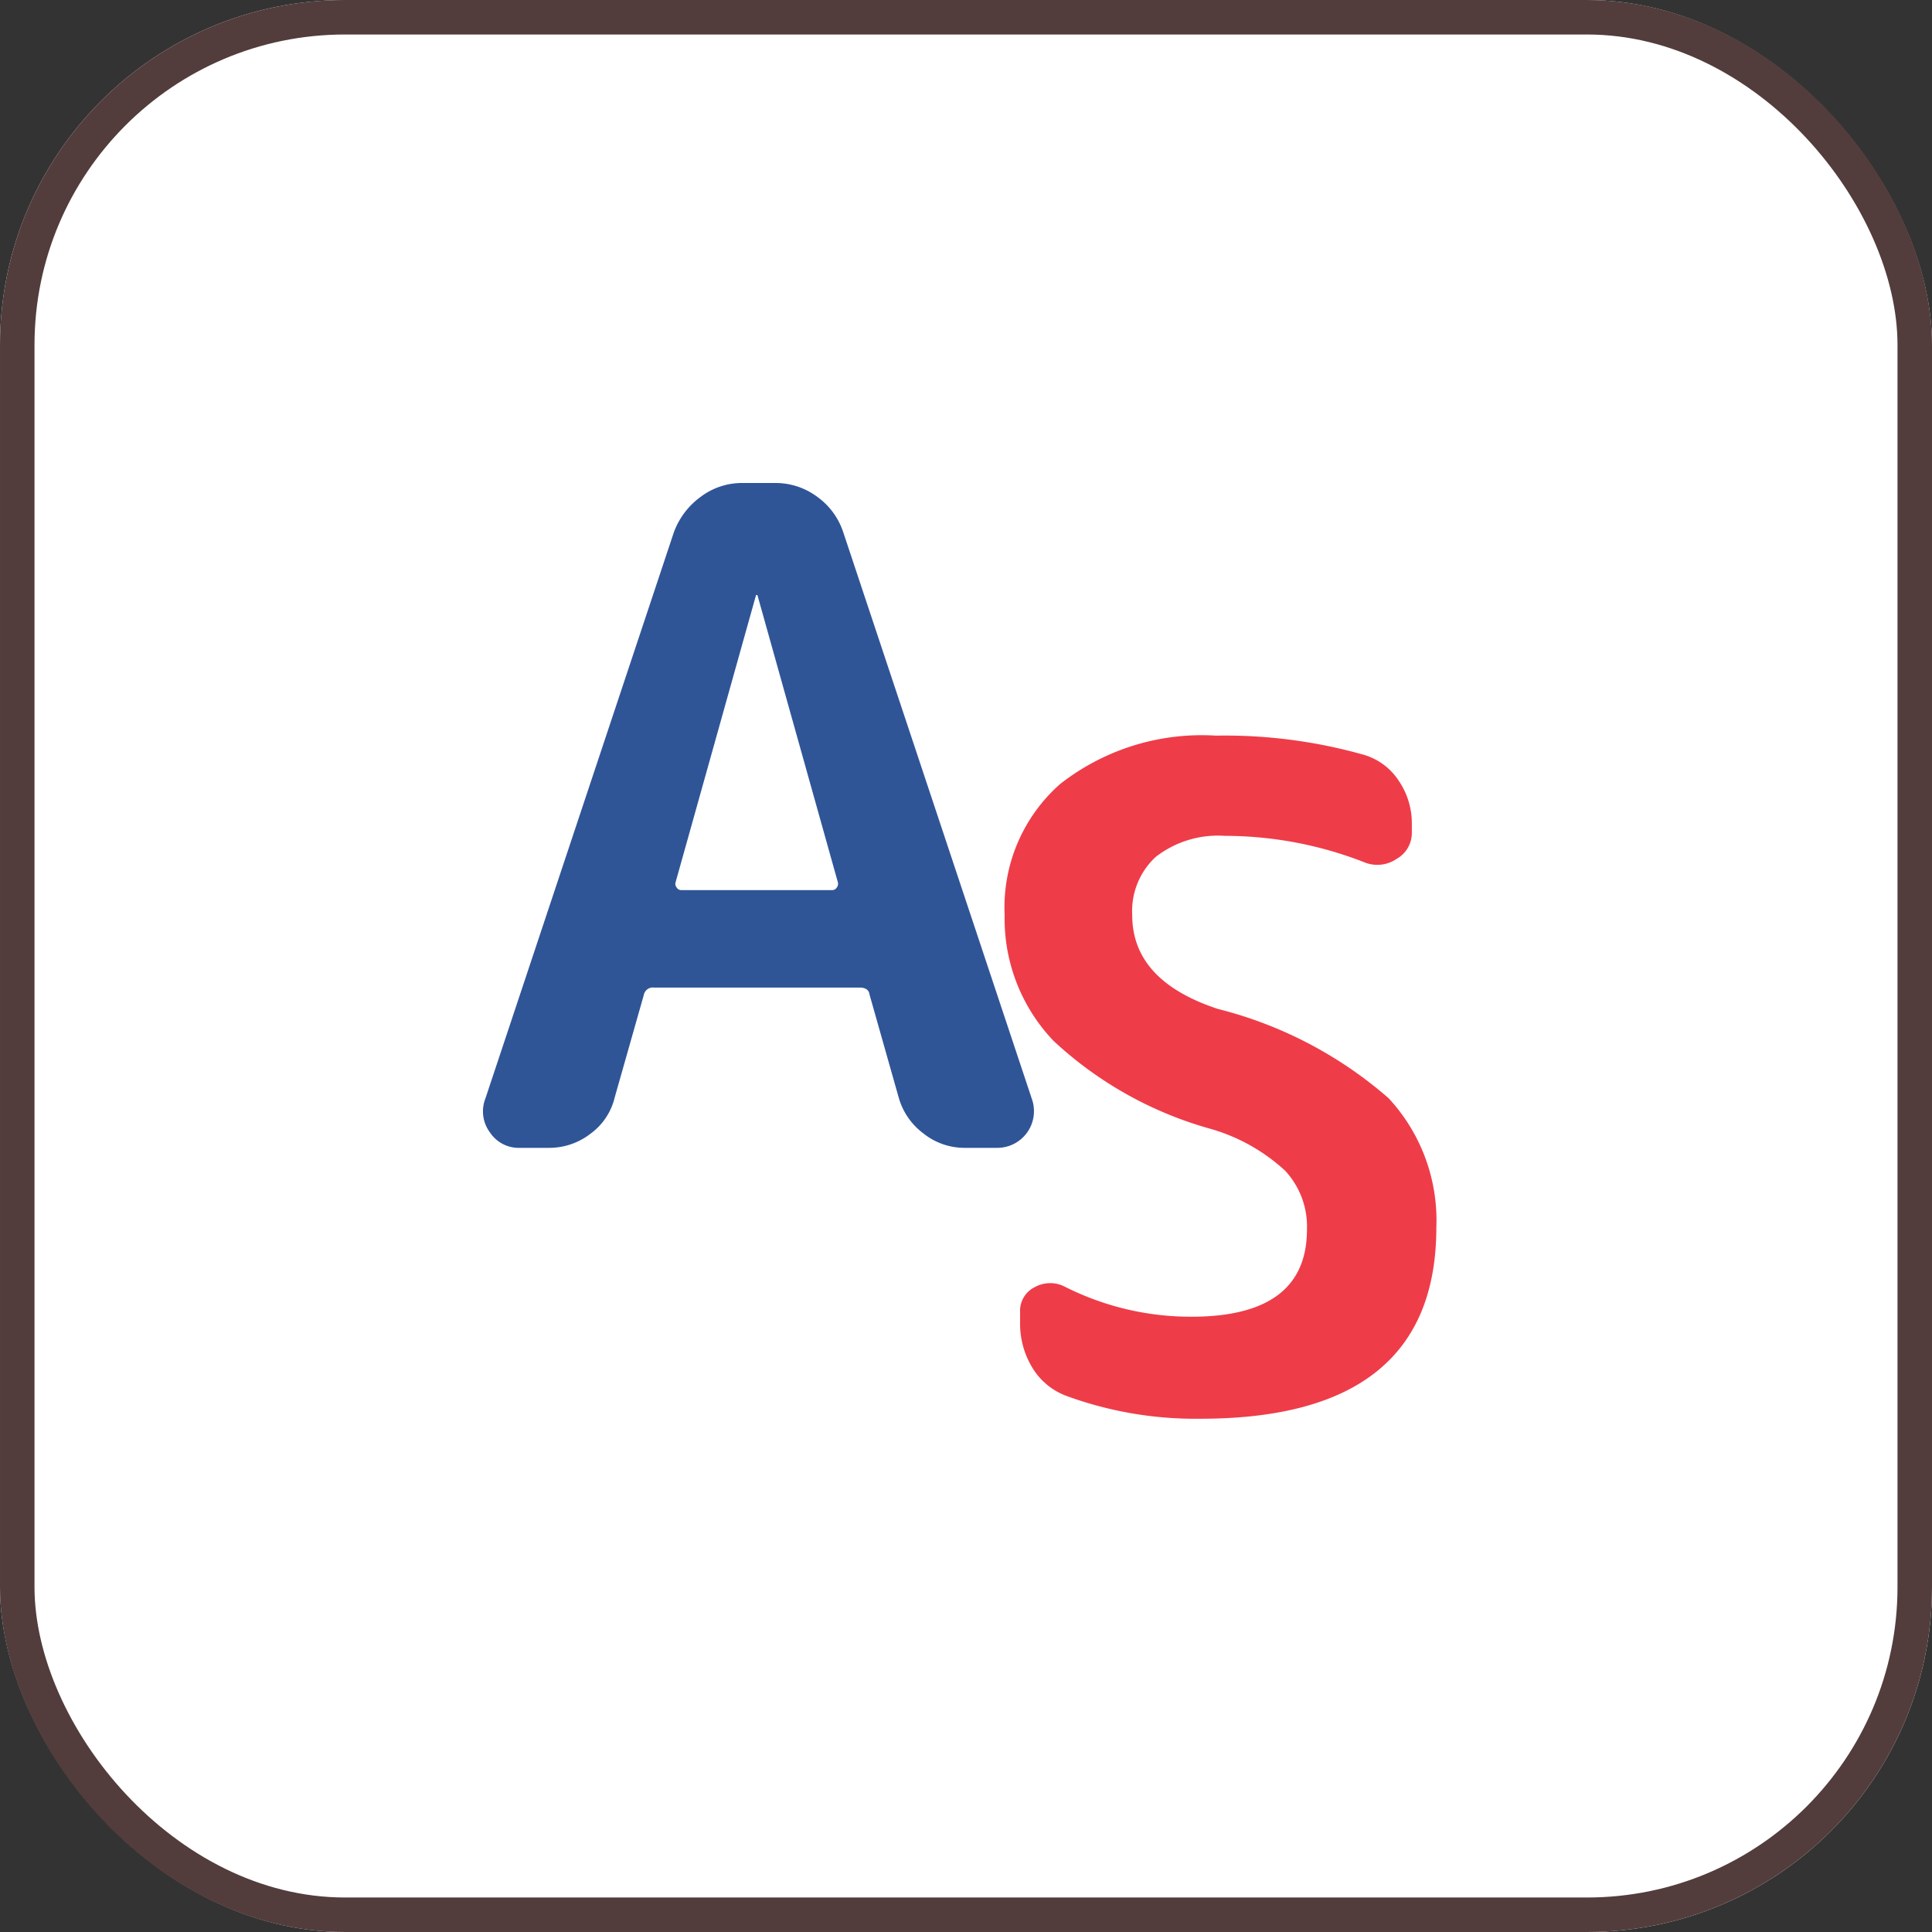
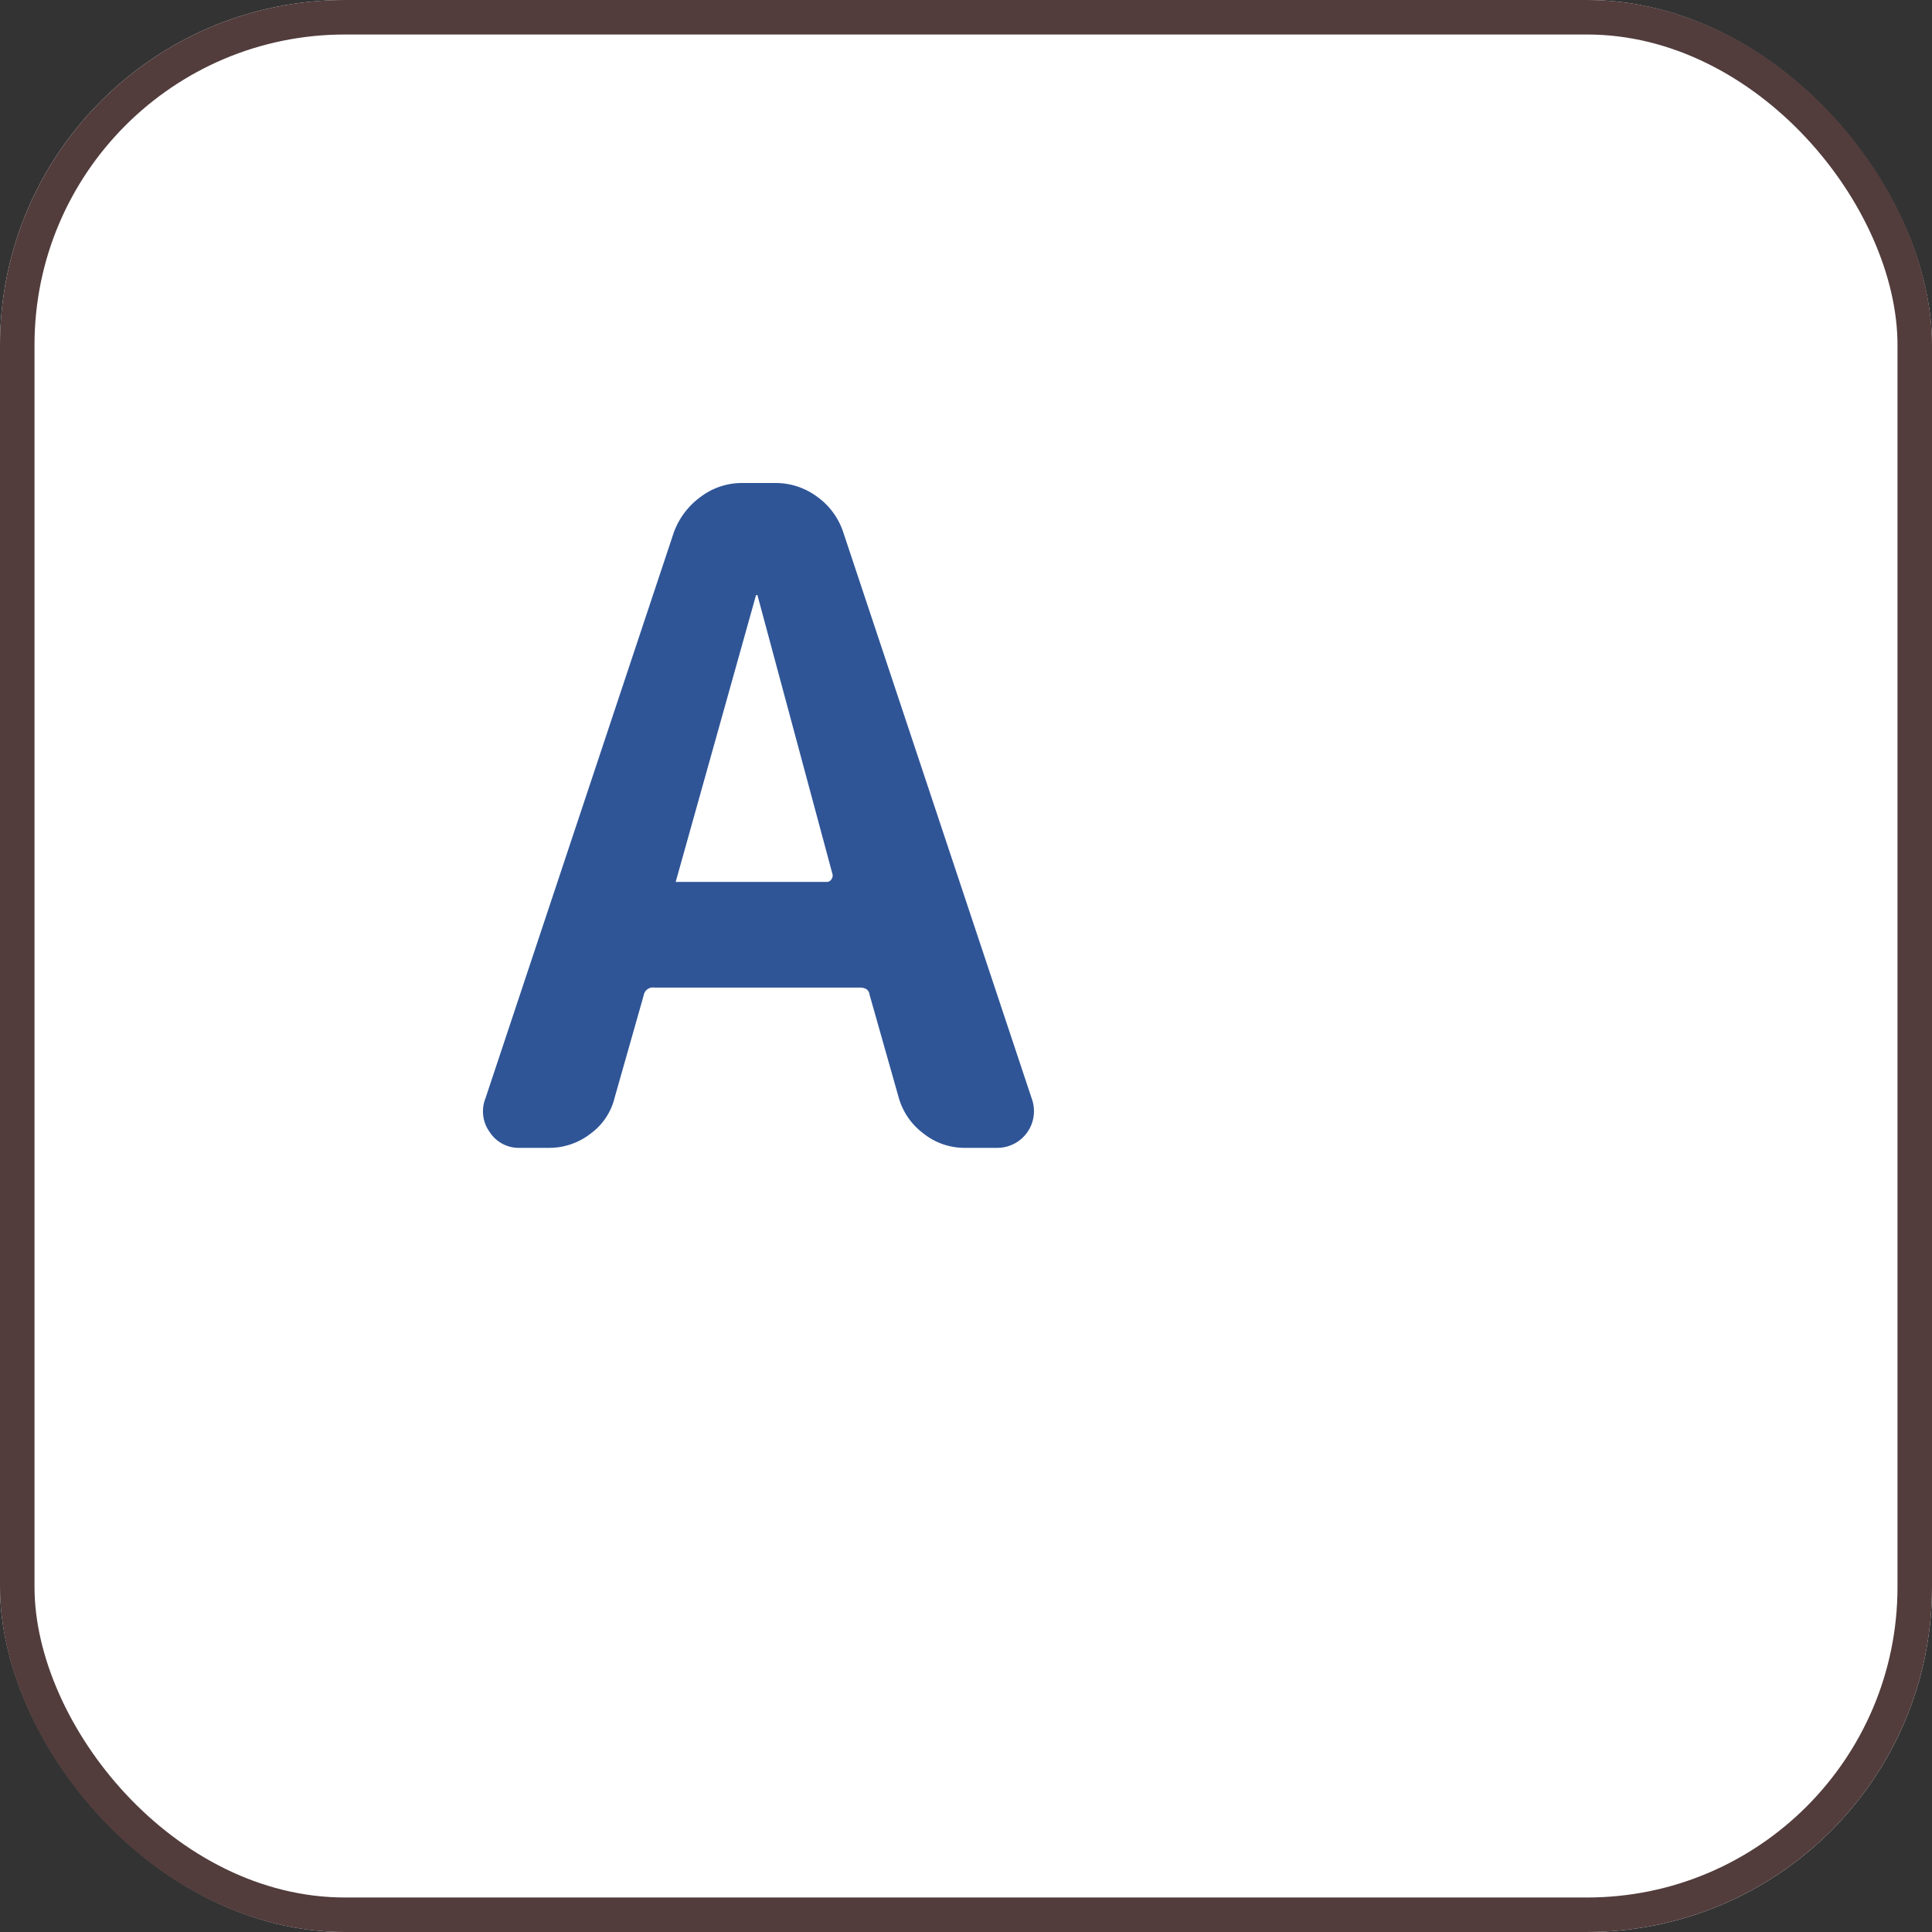
<svg xmlns="http://www.w3.org/2000/svg" width="56" height="56" viewBox="0 0 56 56">
  <rect x="0" y="0" width="56" height="56" fill="#333333" stroke="none" />
  <g id="グループ_875" data-name="グループ 875" transform="translate(-160 -1263)">
    <g id="長方形_211" data-name="長方形 211" transform="translate(160 1263)" fill="#fff" stroke="#523c3c" stroke-width="1">
      <rect width="56" height="56" rx="10" stroke="none" />
      <rect x="0.5" y="0.5" width="55" height="55" rx="9.5" fill="none" />
    </g>
    <g id="アートワーク_17" data-name="アートワーク 17" transform="translate(187.816 1290.561)">
      <g id="グループ_933" data-name="グループ 933" transform="translate(-13.816 -13.561)">
        <g id="グループ_931" data-name="グループ 931">
-           <path id="パス_2791" data-name="パス 2791" d="M1.069,19.271A1,1,0,0,1,.2,18.822a1.02,1.02,0,0,1-.132-.977L5.533,1.426A2.21,2.21,0,0,1,6.311.4a1.982,1.982,0,0,1,1.2-.4h.95A2.02,2.02,0,0,1,9.688.4a2.054,2.054,0,0,1,.755,1.03l5.465,16.42A1.063,1.063,0,0,1,14.9,19.271h-.948a1.9,1.9,0,0,1-1.175-.409,1.959,1.959,0,0,1-.726-1.043l-.845-2.983q-.026-.211-.29-.211H4.952a.265.265,0,0,0-.29.211l-.847,2.983a1.821,1.821,0,0,1-.7,1.043,1.949,1.949,0,0,1-1.2.409Zm6.839-16L5.585,11.563a.163.163,0,0,0,.026.158.152.152,0,0,0,.13.079h4.384a.155.155,0,0,0,.132-.079.175.175,0,0,0,.026-.158L7.961,3.273c0-.018-.011-.026-.029-.026S7.909,3.256,7.909,3.273Z" transform="translate(0)" fill="#2f5597" />
+           <path id="パス_2791" data-name="パス 2791" d="M1.069,19.271A1,1,0,0,1,.2,18.822a1.02,1.02,0,0,1-.132-.977L5.533,1.426A2.21,2.21,0,0,1,6.311.4a1.982,1.982,0,0,1,1.2-.4h.95A2.02,2.02,0,0,1,9.688.4a2.054,2.054,0,0,1,.755,1.03l5.465,16.42A1.063,1.063,0,0,1,14.9,19.271h-.948a1.9,1.9,0,0,1-1.175-.409,1.959,1.959,0,0,1-.726-1.043l-.845-2.983q-.026-.211-.29-.211H4.952a.265.265,0,0,0-.29.211l-.847,2.983a1.821,1.821,0,0,1-.7,1.043,1.949,1.949,0,0,1-1.2.409Zm6.839-16L5.585,11.563h4.384a.155.155,0,0,0,.132-.079.175.175,0,0,0,.026-.158L7.961,3.273c0-.018-.011-.026-.029-.026S7.909,3.256,7.909,3.273Z" transform="translate(0)" fill="#2f5597" />
        </g>
        <g id="グループ_932" data-name="グループ 932" transform="translate(15.12 7.323)">
-           <path id="パス_2792" data-name="パス 2792" d="M12.866,14.733a11,11,0,0,1-4.58-2.561A5.131,5.131,0,0,1,6.873,8.53a4.769,4.769,0,0,1,1.61-3.8A6.658,6.658,0,0,1,13,3.329a14.765,14.765,0,0,1,4.279.554,1.814,1.814,0,0,1,1.016.752,2.192,2.192,0,0,1,.381,1.254v.238a.865.865,0,0,1-.449.779A.989.989,0,0,1,17.3,7a11.1,11.1,0,0,0-4.039-.766,2.944,2.944,0,0,0-2.006.607,2.137,2.137,0,0,0-.684,1.69q0,1.9,2.481,2.719A11.956,11.956,0,0,1,18,13.836a5.206,5.206,0,0,1,1.386,3.749q0,5.544-6.839,5.544a10.878,10.878,0,0,1-3.878-.66,1.939,1.939,0,0,1-.992-.818,2.444,2.444,0,0,1-.356-1.294v-.317a.764.764,0,0,1,.425-.726.925.925,0,0,1,.871-.013,8.093,8.093,0,0,0,3.669.871q3.353,0,3.35-2.534a2.377,2.377,0,0,0-.634-1.7A5.374,5.374,0,0,0,12.866,14.733Z" transform="translate(-6.873 -3.329)" fill="#ef3c49" />
-         </g>
+           </g>
      </g>
    </g>
  </g>
</svg>